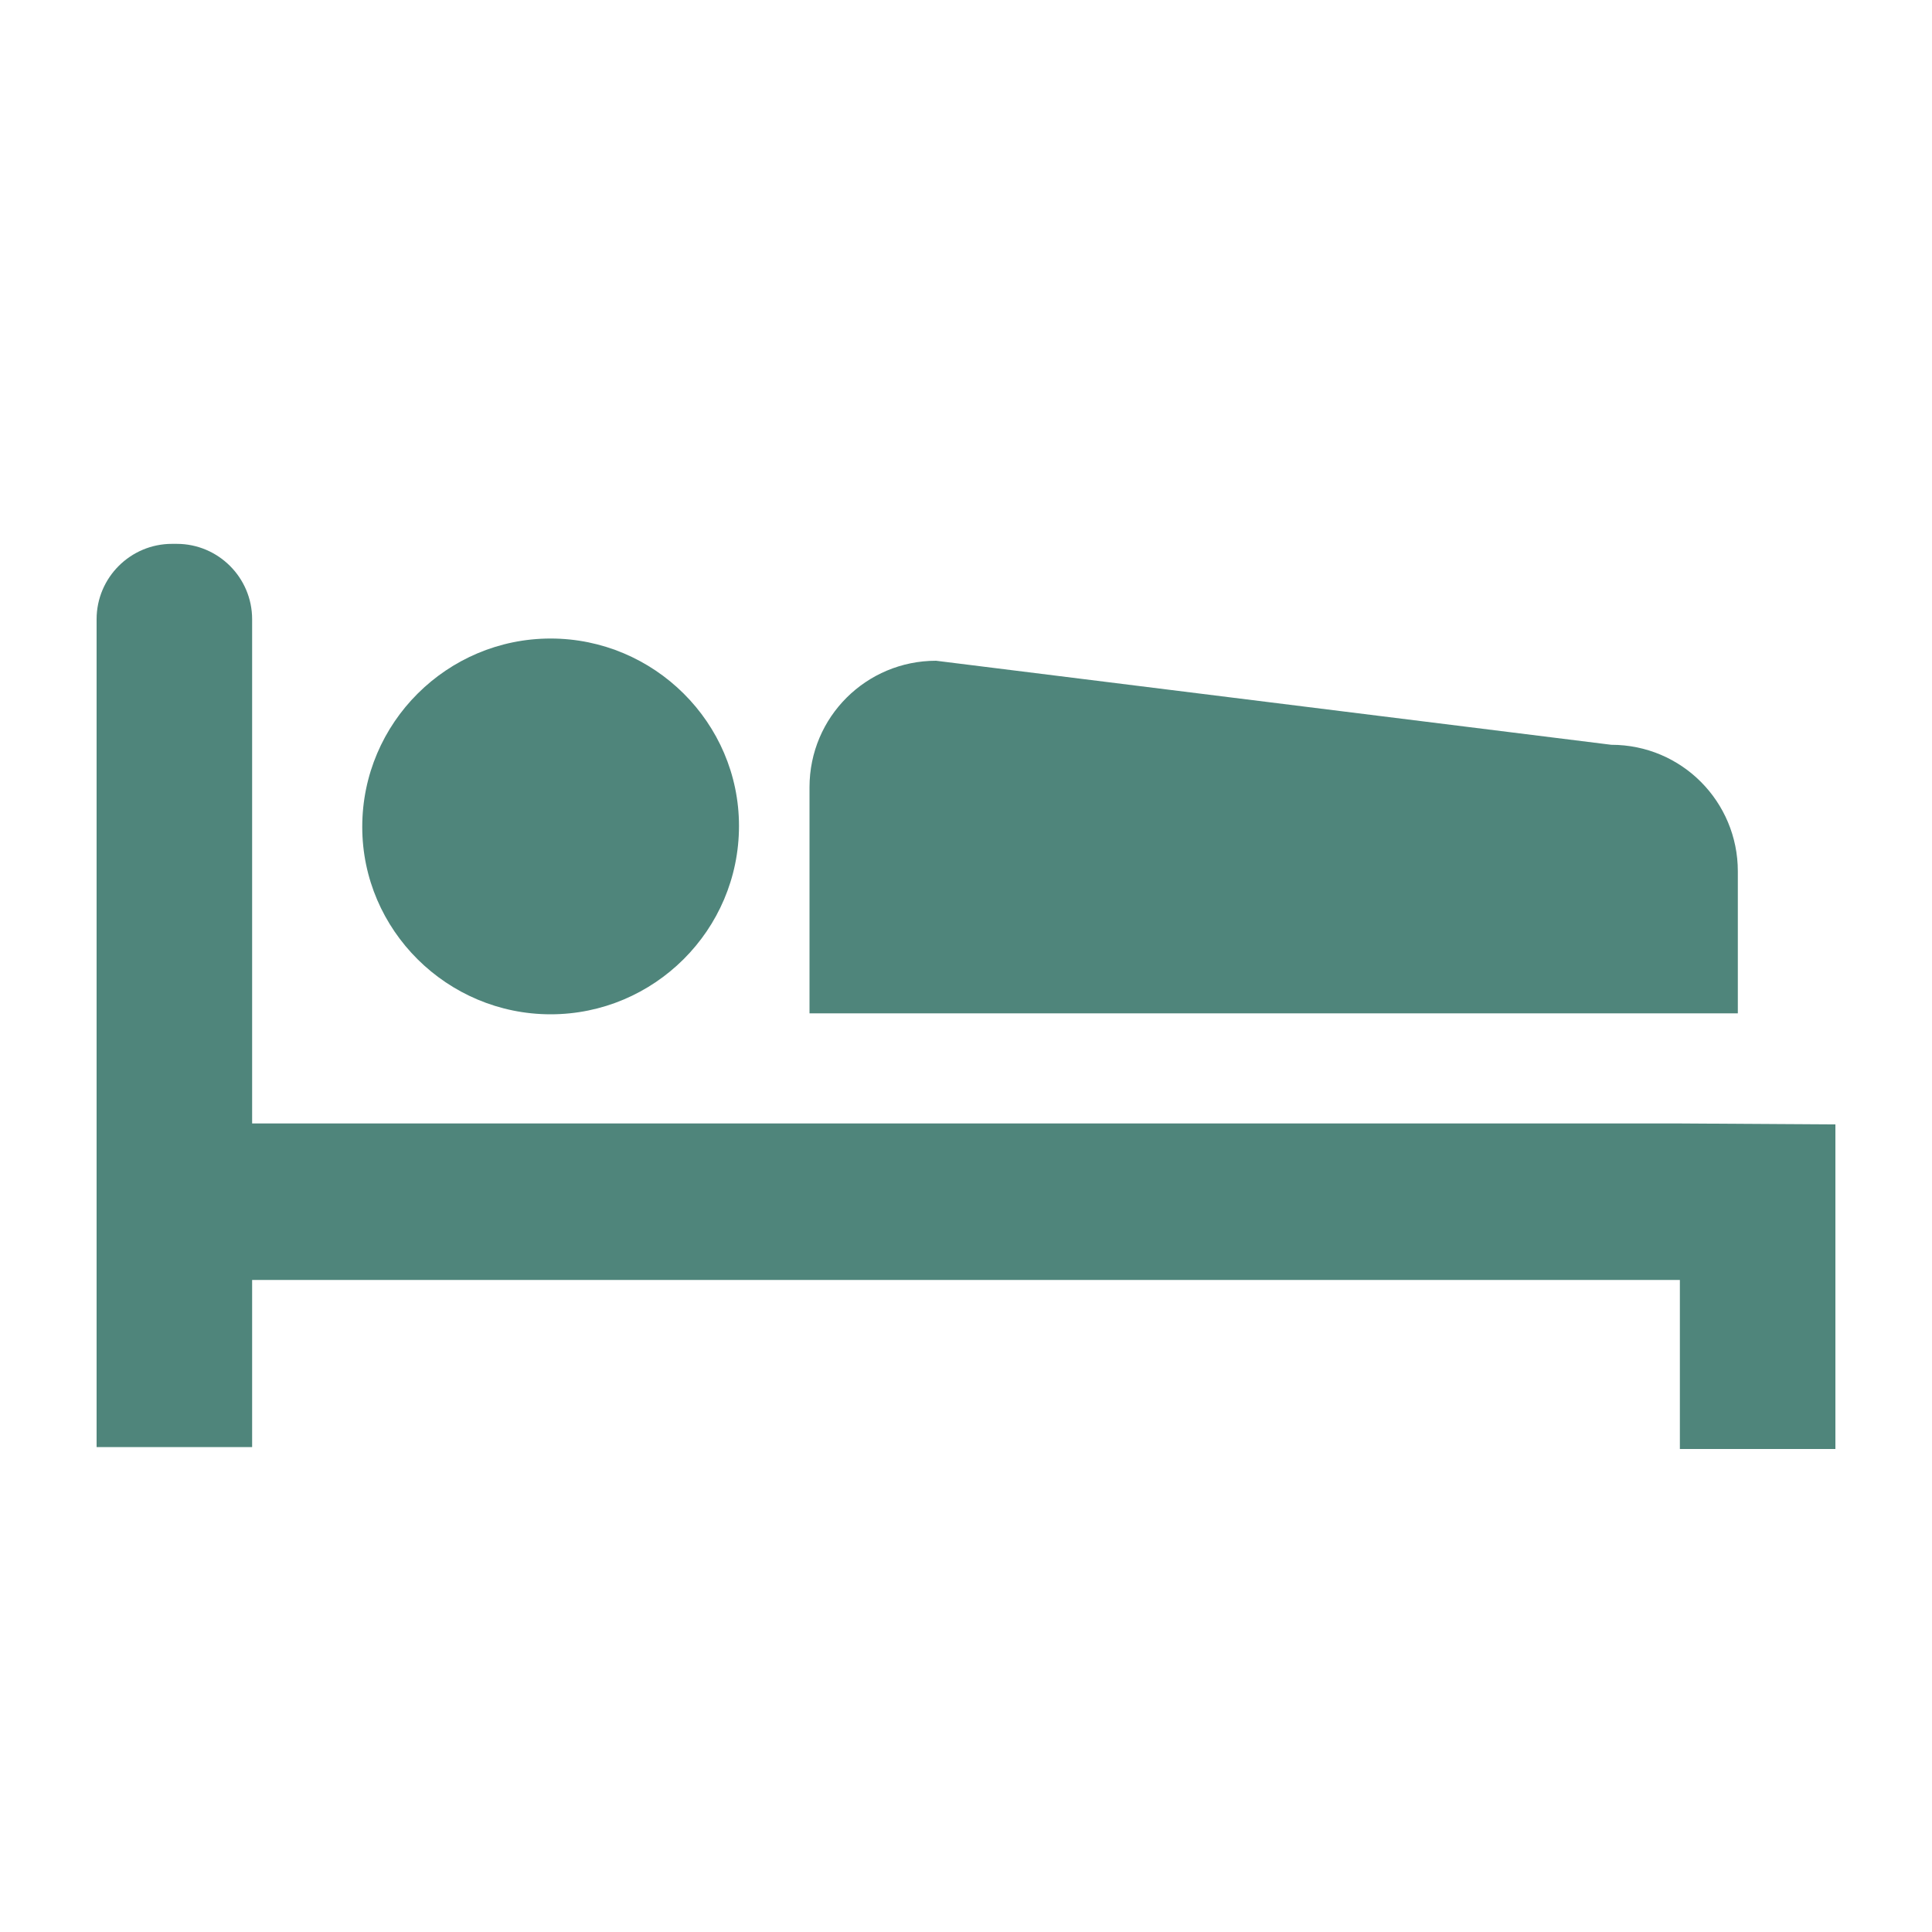
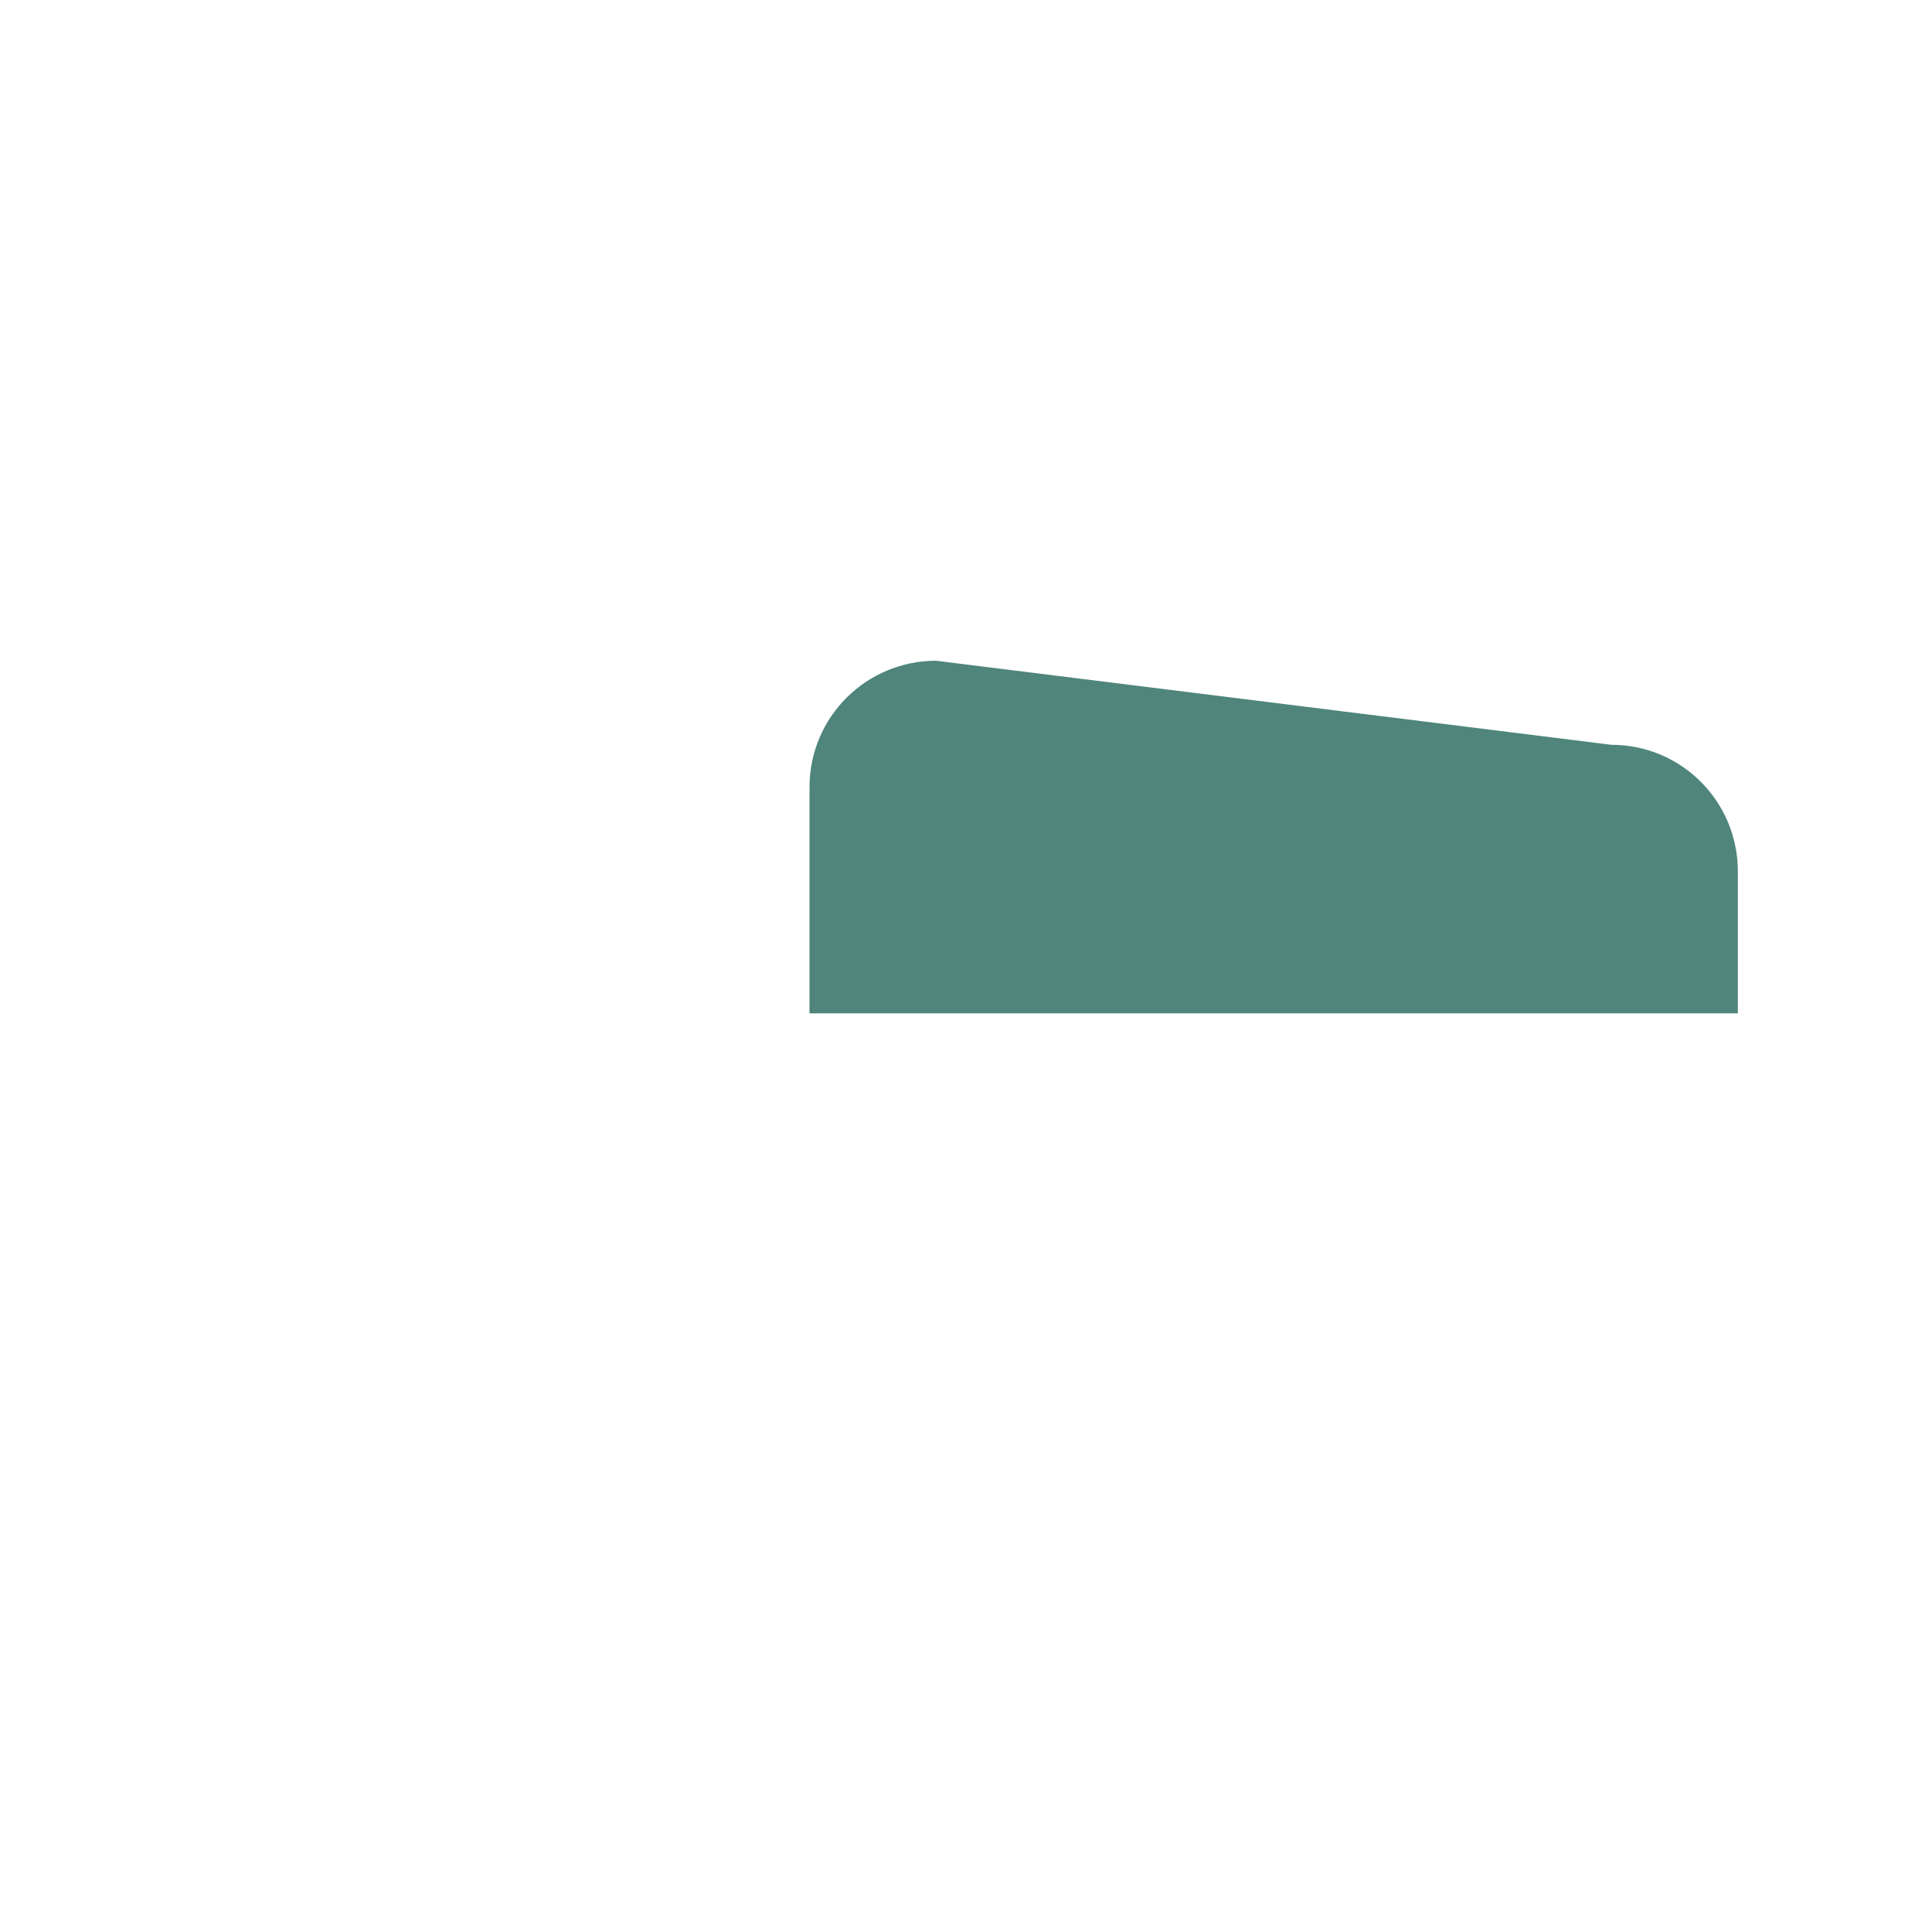
<svg xmlns="http://www.w3.org/2000/svg" version="1.1" id="レイヤー_1" x="0px" y="0px" viewBox="0 0 200 200" style="enable-background:new 0 0 200 200;" xml:space="preserve">
  <style type="text/css">
	.st0{fill:#4F857B;}
</style>
  <g>
-     <path class="st0" d="M173.9,116.3H26.1V64.1c0-4.3-3.5-7.8-7.8-7.8h-0.5c-4.3,0-7.8,3.5-7.8,7.8v85.3v0.3l0,0v0.1h16.1v-17.3h147.8   v17.3v0.1l0,0v0.1H190v-17.5v-16.1L173.9,116.3L173.9,116.3z" />
    <path class="st0" d="M179.9,90.2c0-7.2-5.8-13.1-13.1-13.1l-69.9-8.7c-7.2,0-13.1,5.8-13.1,13.1v23.4h96.1V90.2L179.9,90.2z" />
-     <path class="st0" d="M57,105c10.7,0,19.5-8.7,19.5-19.5c0-10.7-8.8-19.4-19.5-19.4s-19.5,8.7-19.5,19.5C37.5,96.3,46.3,105,57,105z   " />
  </g>
</svg>